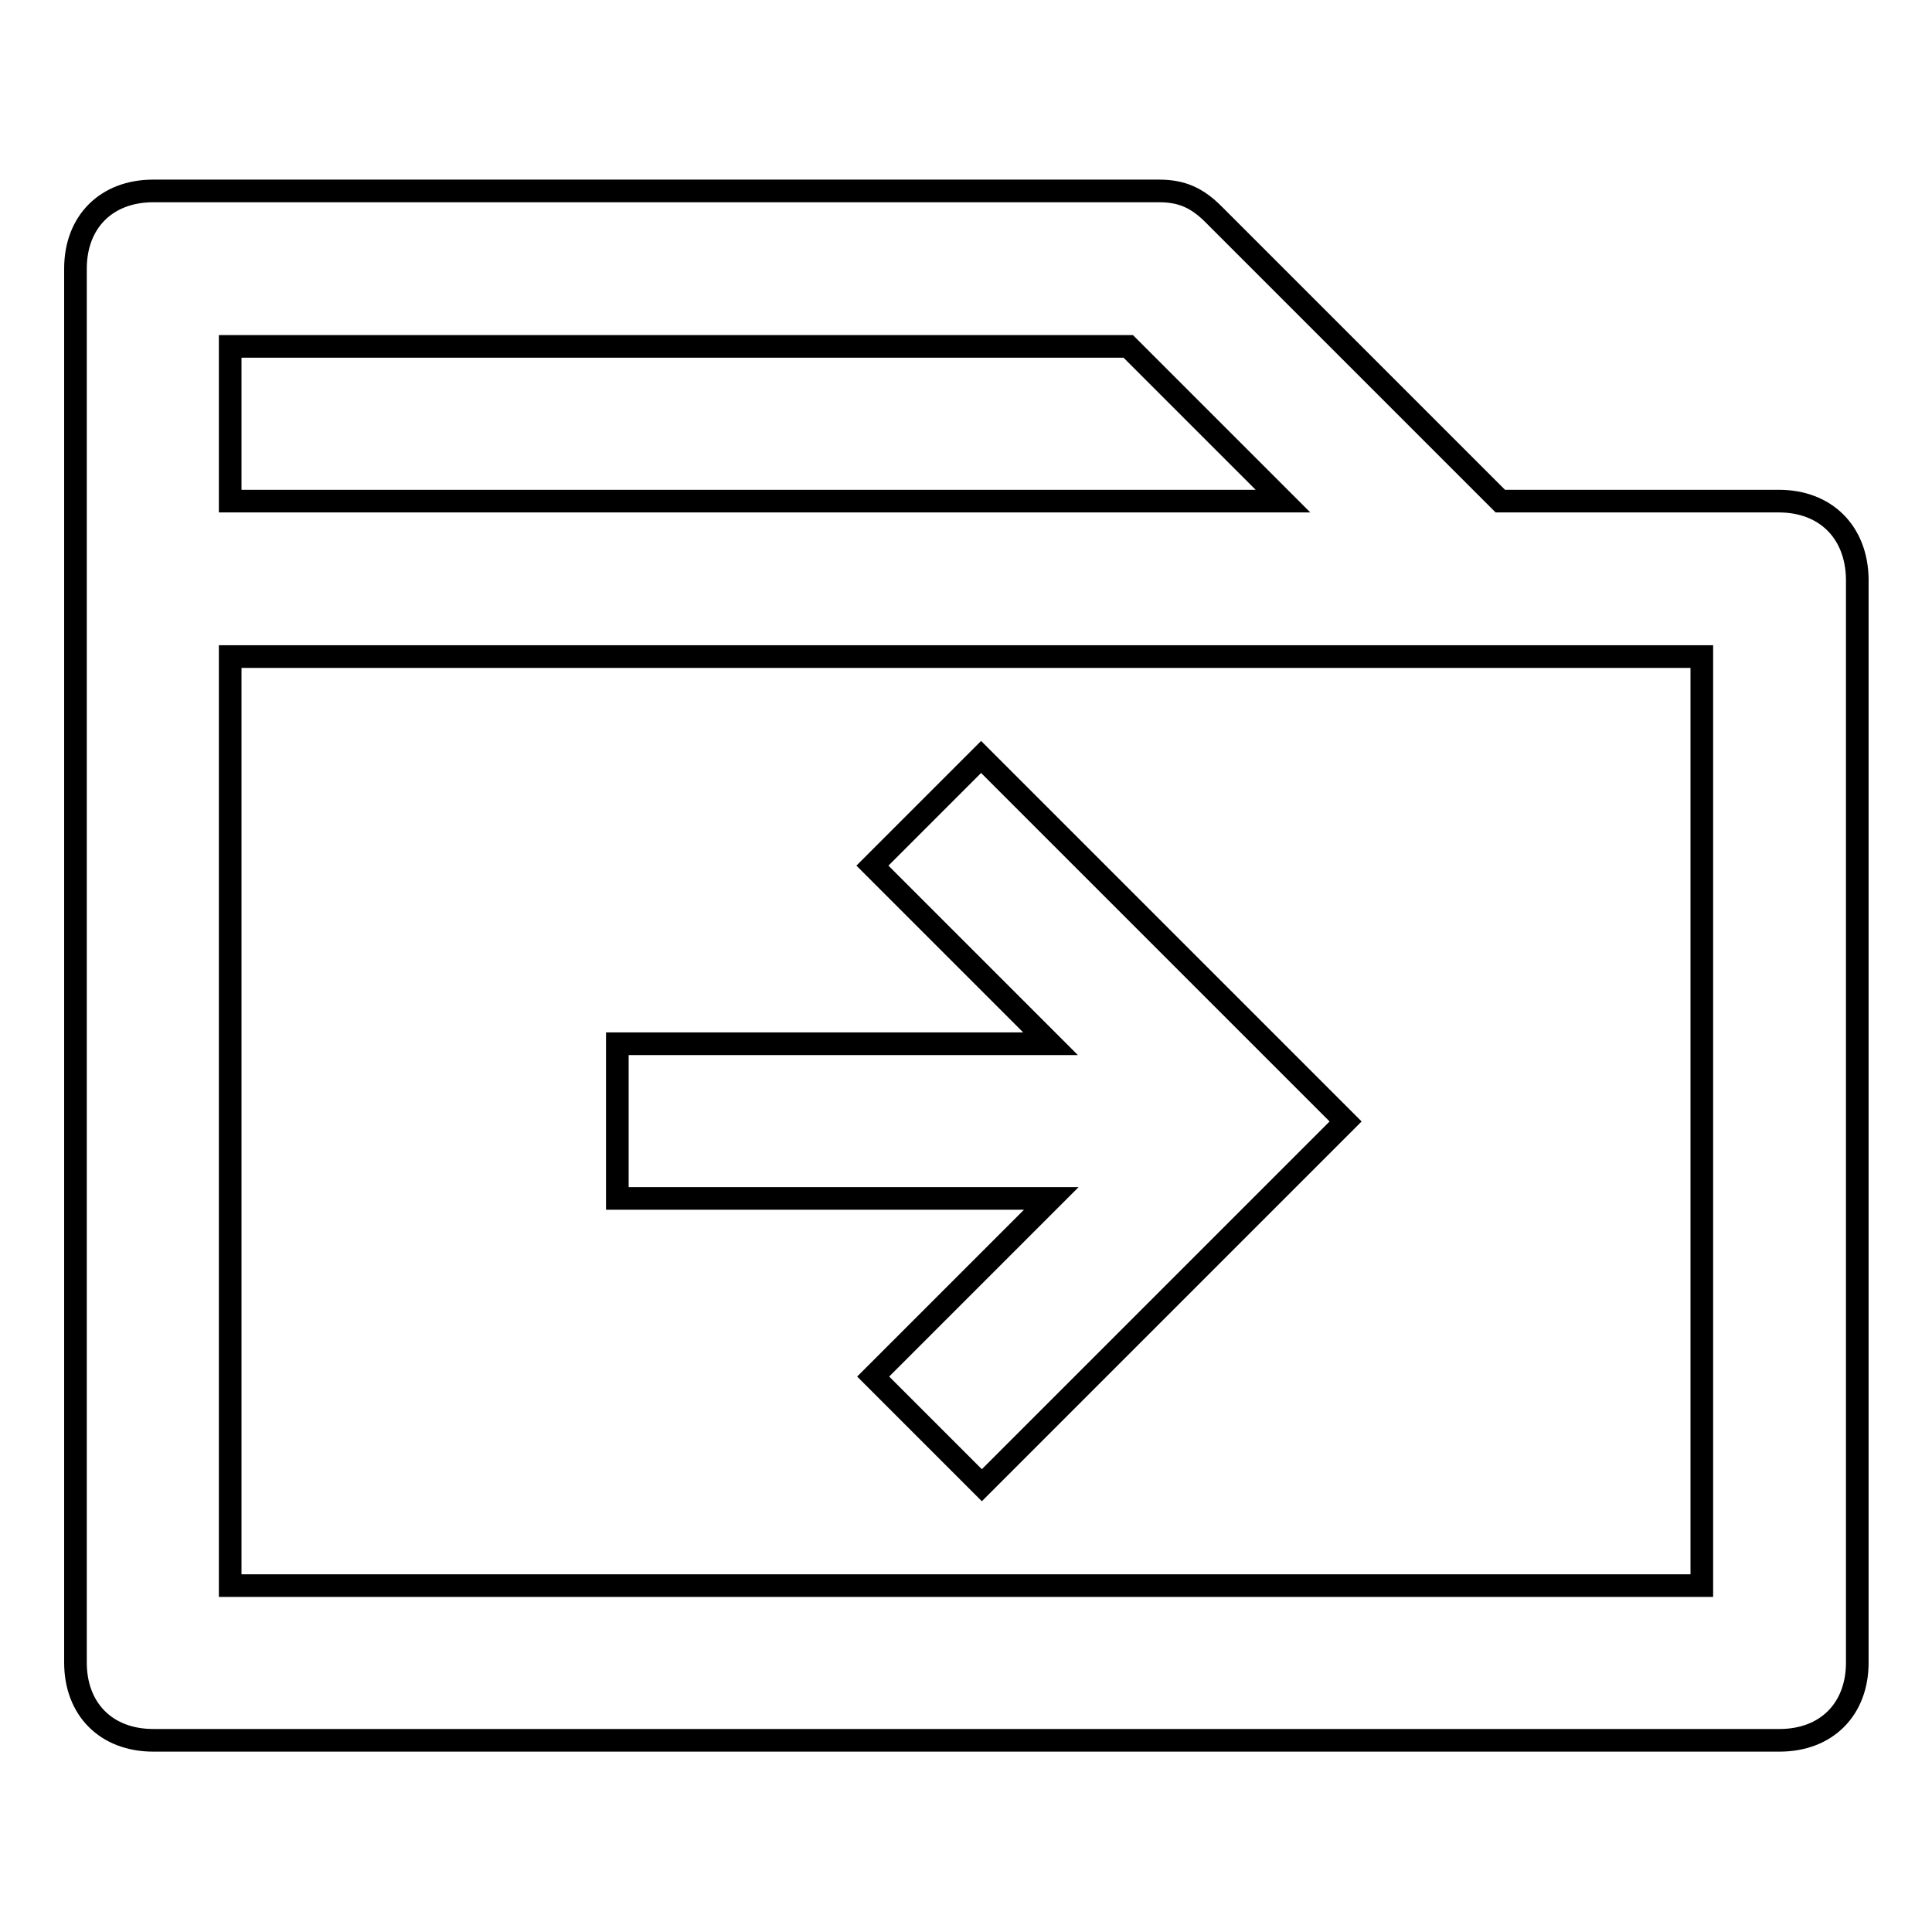
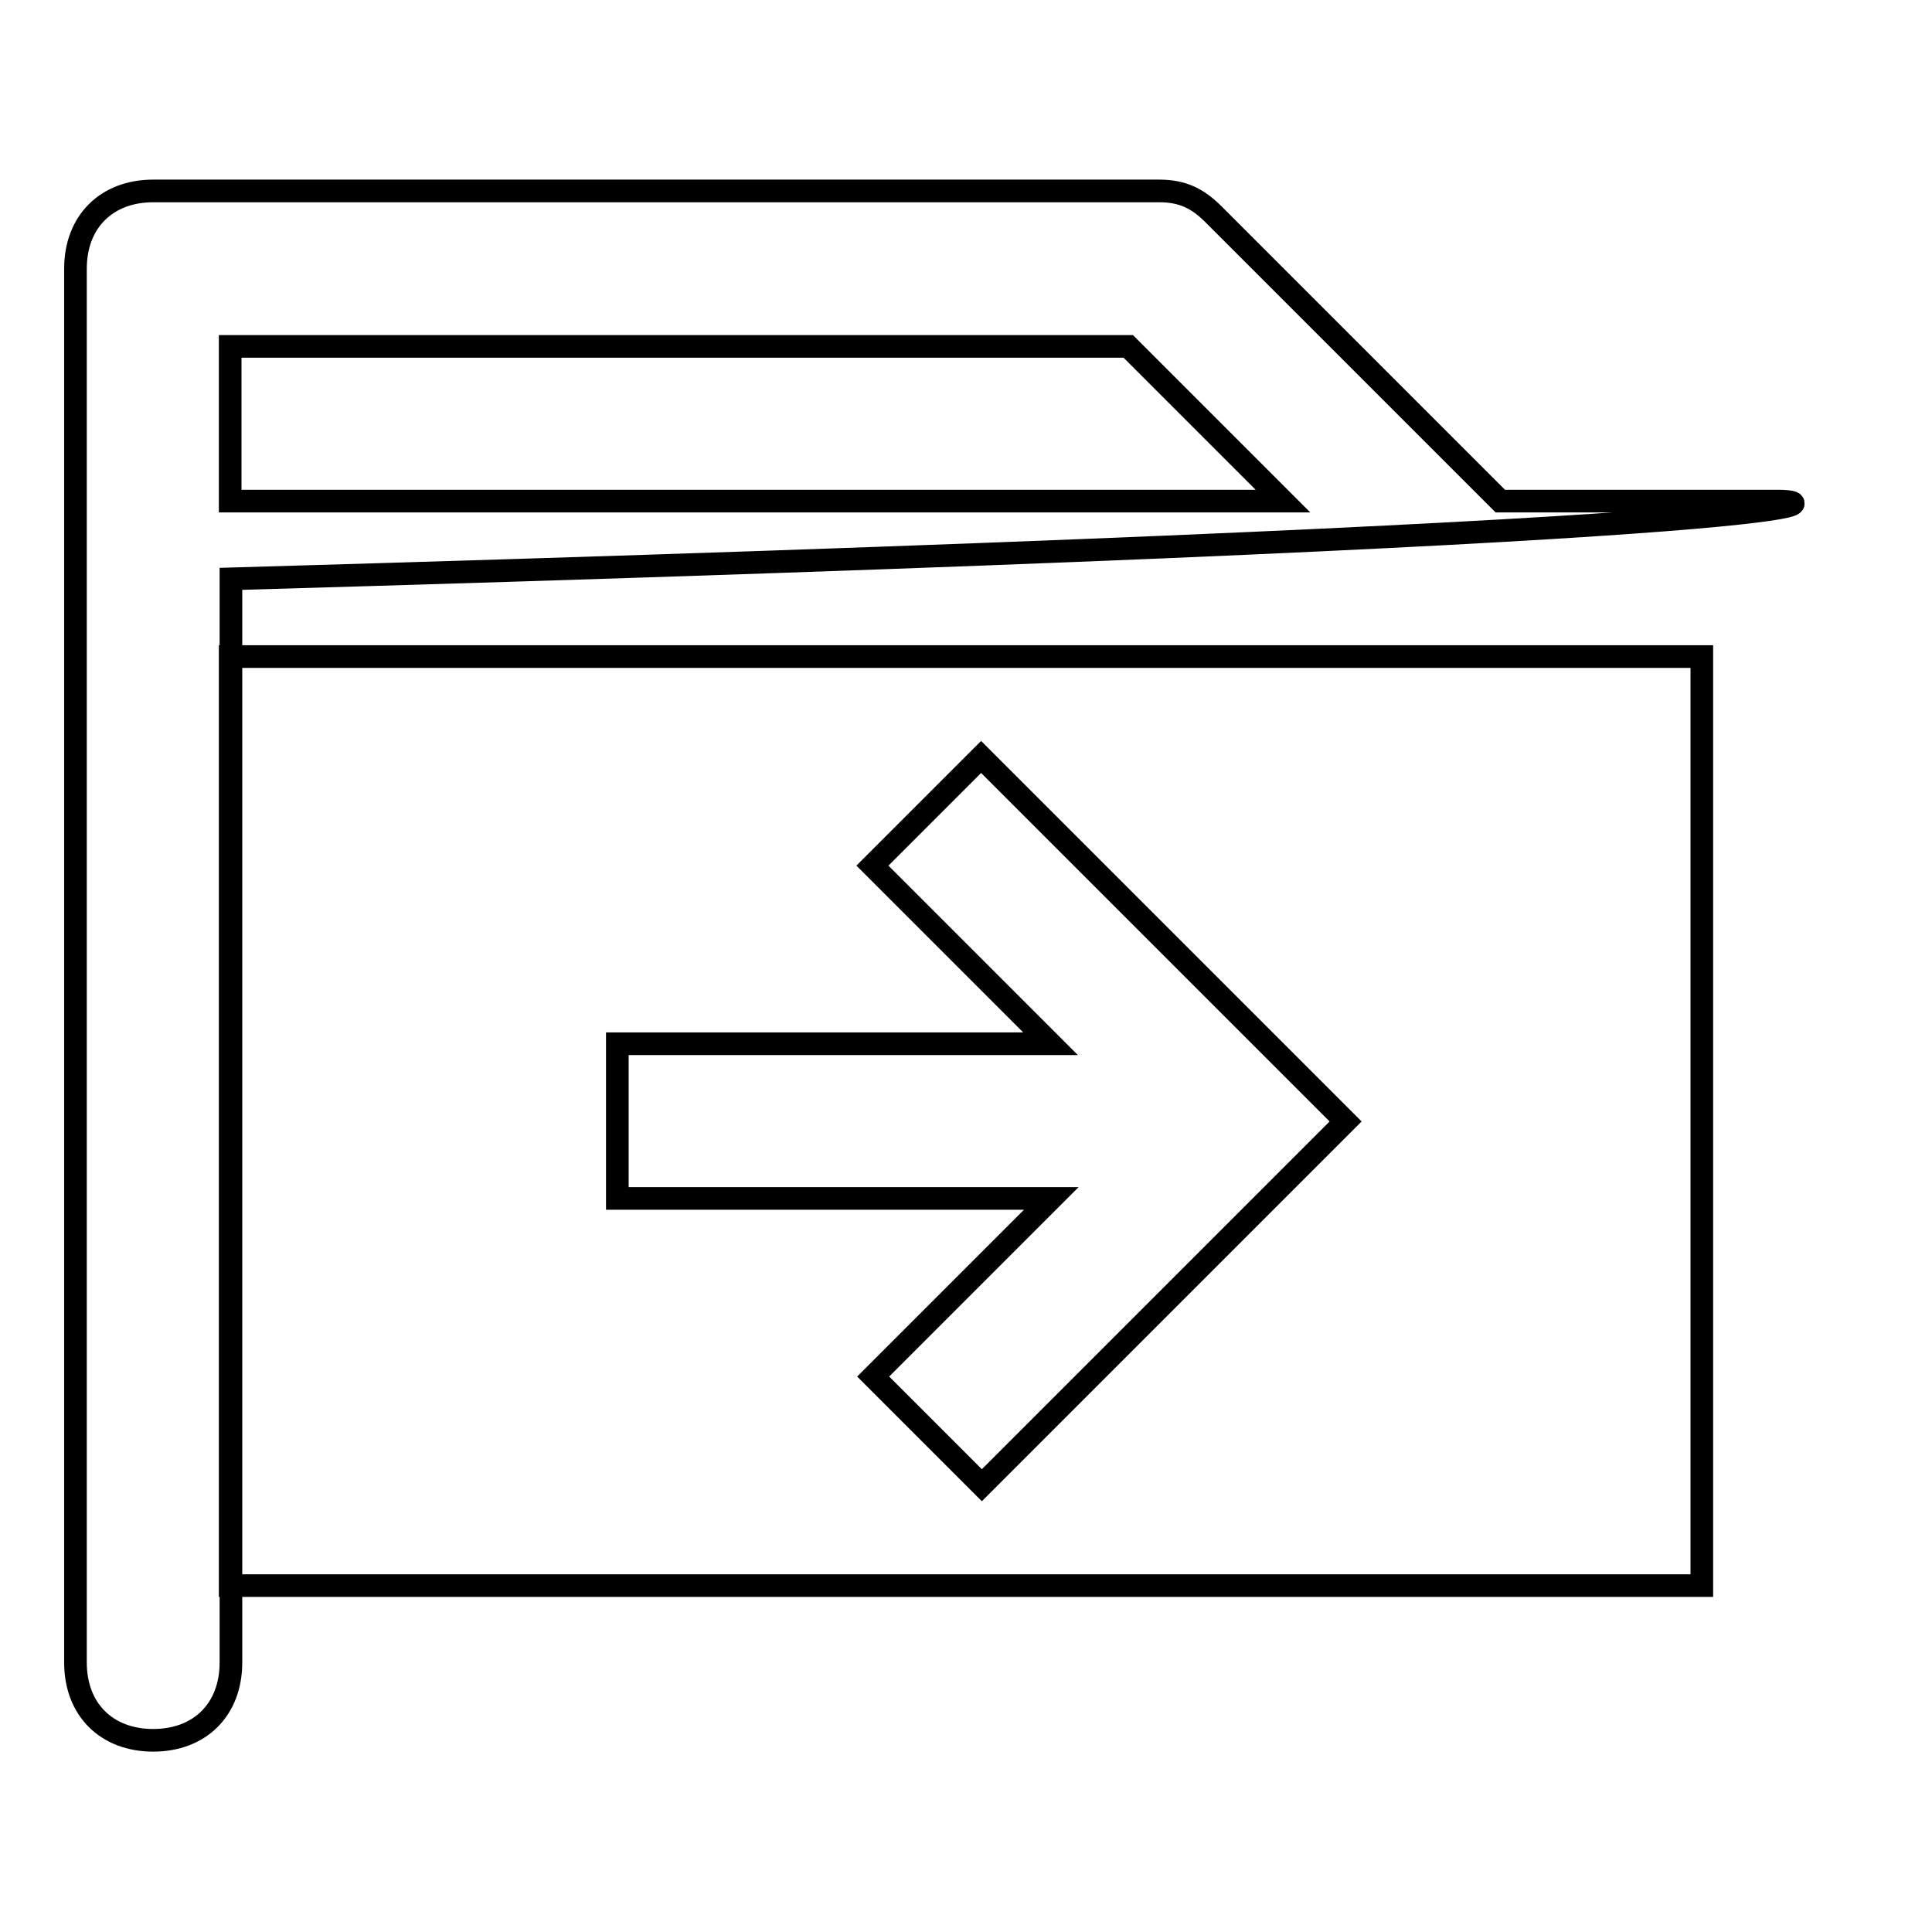
<svg xmlns="http://www.w3.org/2000/svg" version="1.1" x="0px" y="0px" viewBox="0 0 256 256" enable-background="new 0 0 256 256" xml:space="preserve">
  <g>
-     <path stroke-width="3" fill-opacity="0" stroke="#000000" d="M235.7,66.4h-36.9l-38-38c-2.1-2.1-4.1-3.1-7.2-3.1H20.3c-6.2,0-10.3,4.1-10.3,10.3v184.7 c0,6.2,4.1,10.3,10.3,10.3h215.5c6.2,0,10.3-4.1,10.3-10.3V76.7C246,70.5,241.9,66.4,235.7,66.4L235.7,66.4z M30.5,45.9h119 l20.5,20.5H30.5L30.5,45.9L30.5,45.9z M225.5,210.1h-195V87h195V210.1z M115.7,182.4l14.4,14.4l48.2-48.2L130,100.3l-14.4,14.4 l23.6,23.6H81.8v20.5h57.5L115.7,182.4z" />
+     <path stroke-width="3" fill-opacity="0" stroke="#000000" d="M235.7,66.4h-36.9l-38-38c-2.1-2.1-4.1-3.1-7.2-3.1H20.3c-6.2,0-10.3,4.1-10.3,10.3v184.7 c0,6.2,4.1,10.3,10.3,10.3c6.2,0,10.3-4.1,10.3-10.3V76.7C246,70.5,241.9,66.4,235.7,66.4L235.7,66.4z M30.5,45.9h119 l20.5,20.5H30.5L30.5,45.9L30.5,45.9z M225.5,210.1h-195V87h195V210.1z M115.7,182.4l14.4,14.4l48.2-48.2L130,100.3l-14.4,14.4 l23.6,23.6H81.8v20.5h57.5L115.7,182.4z" />
  </g>
</svg>